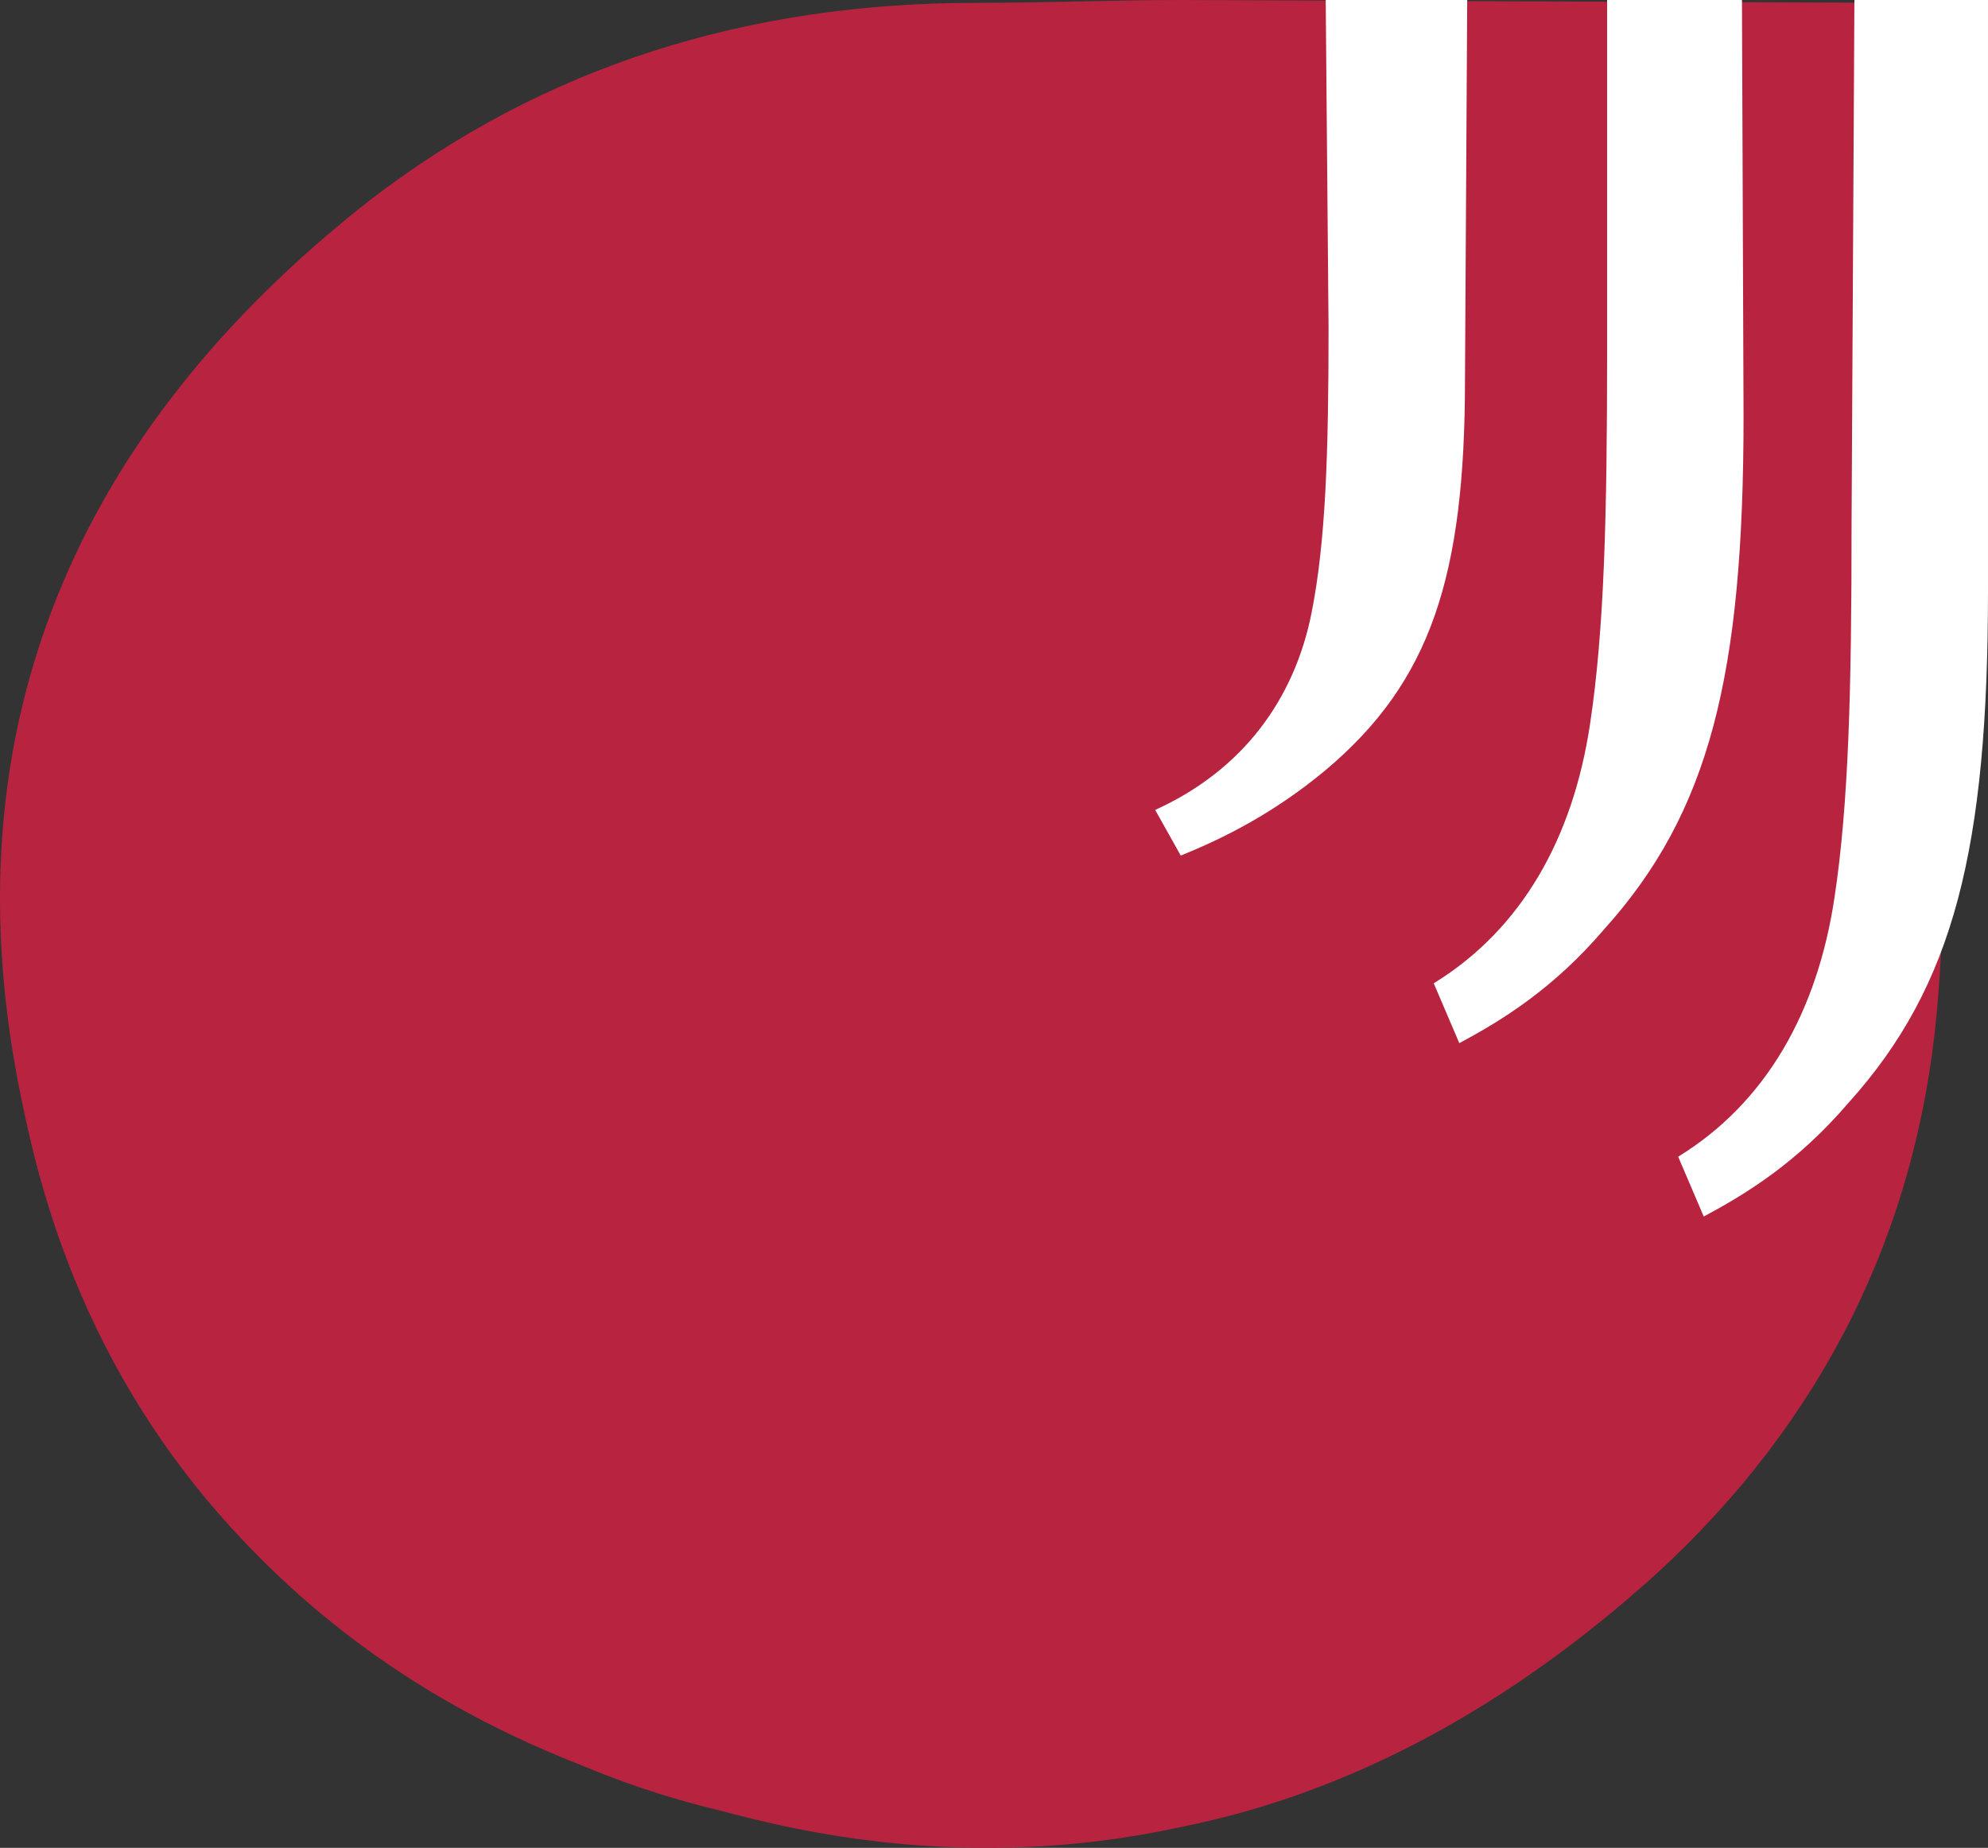
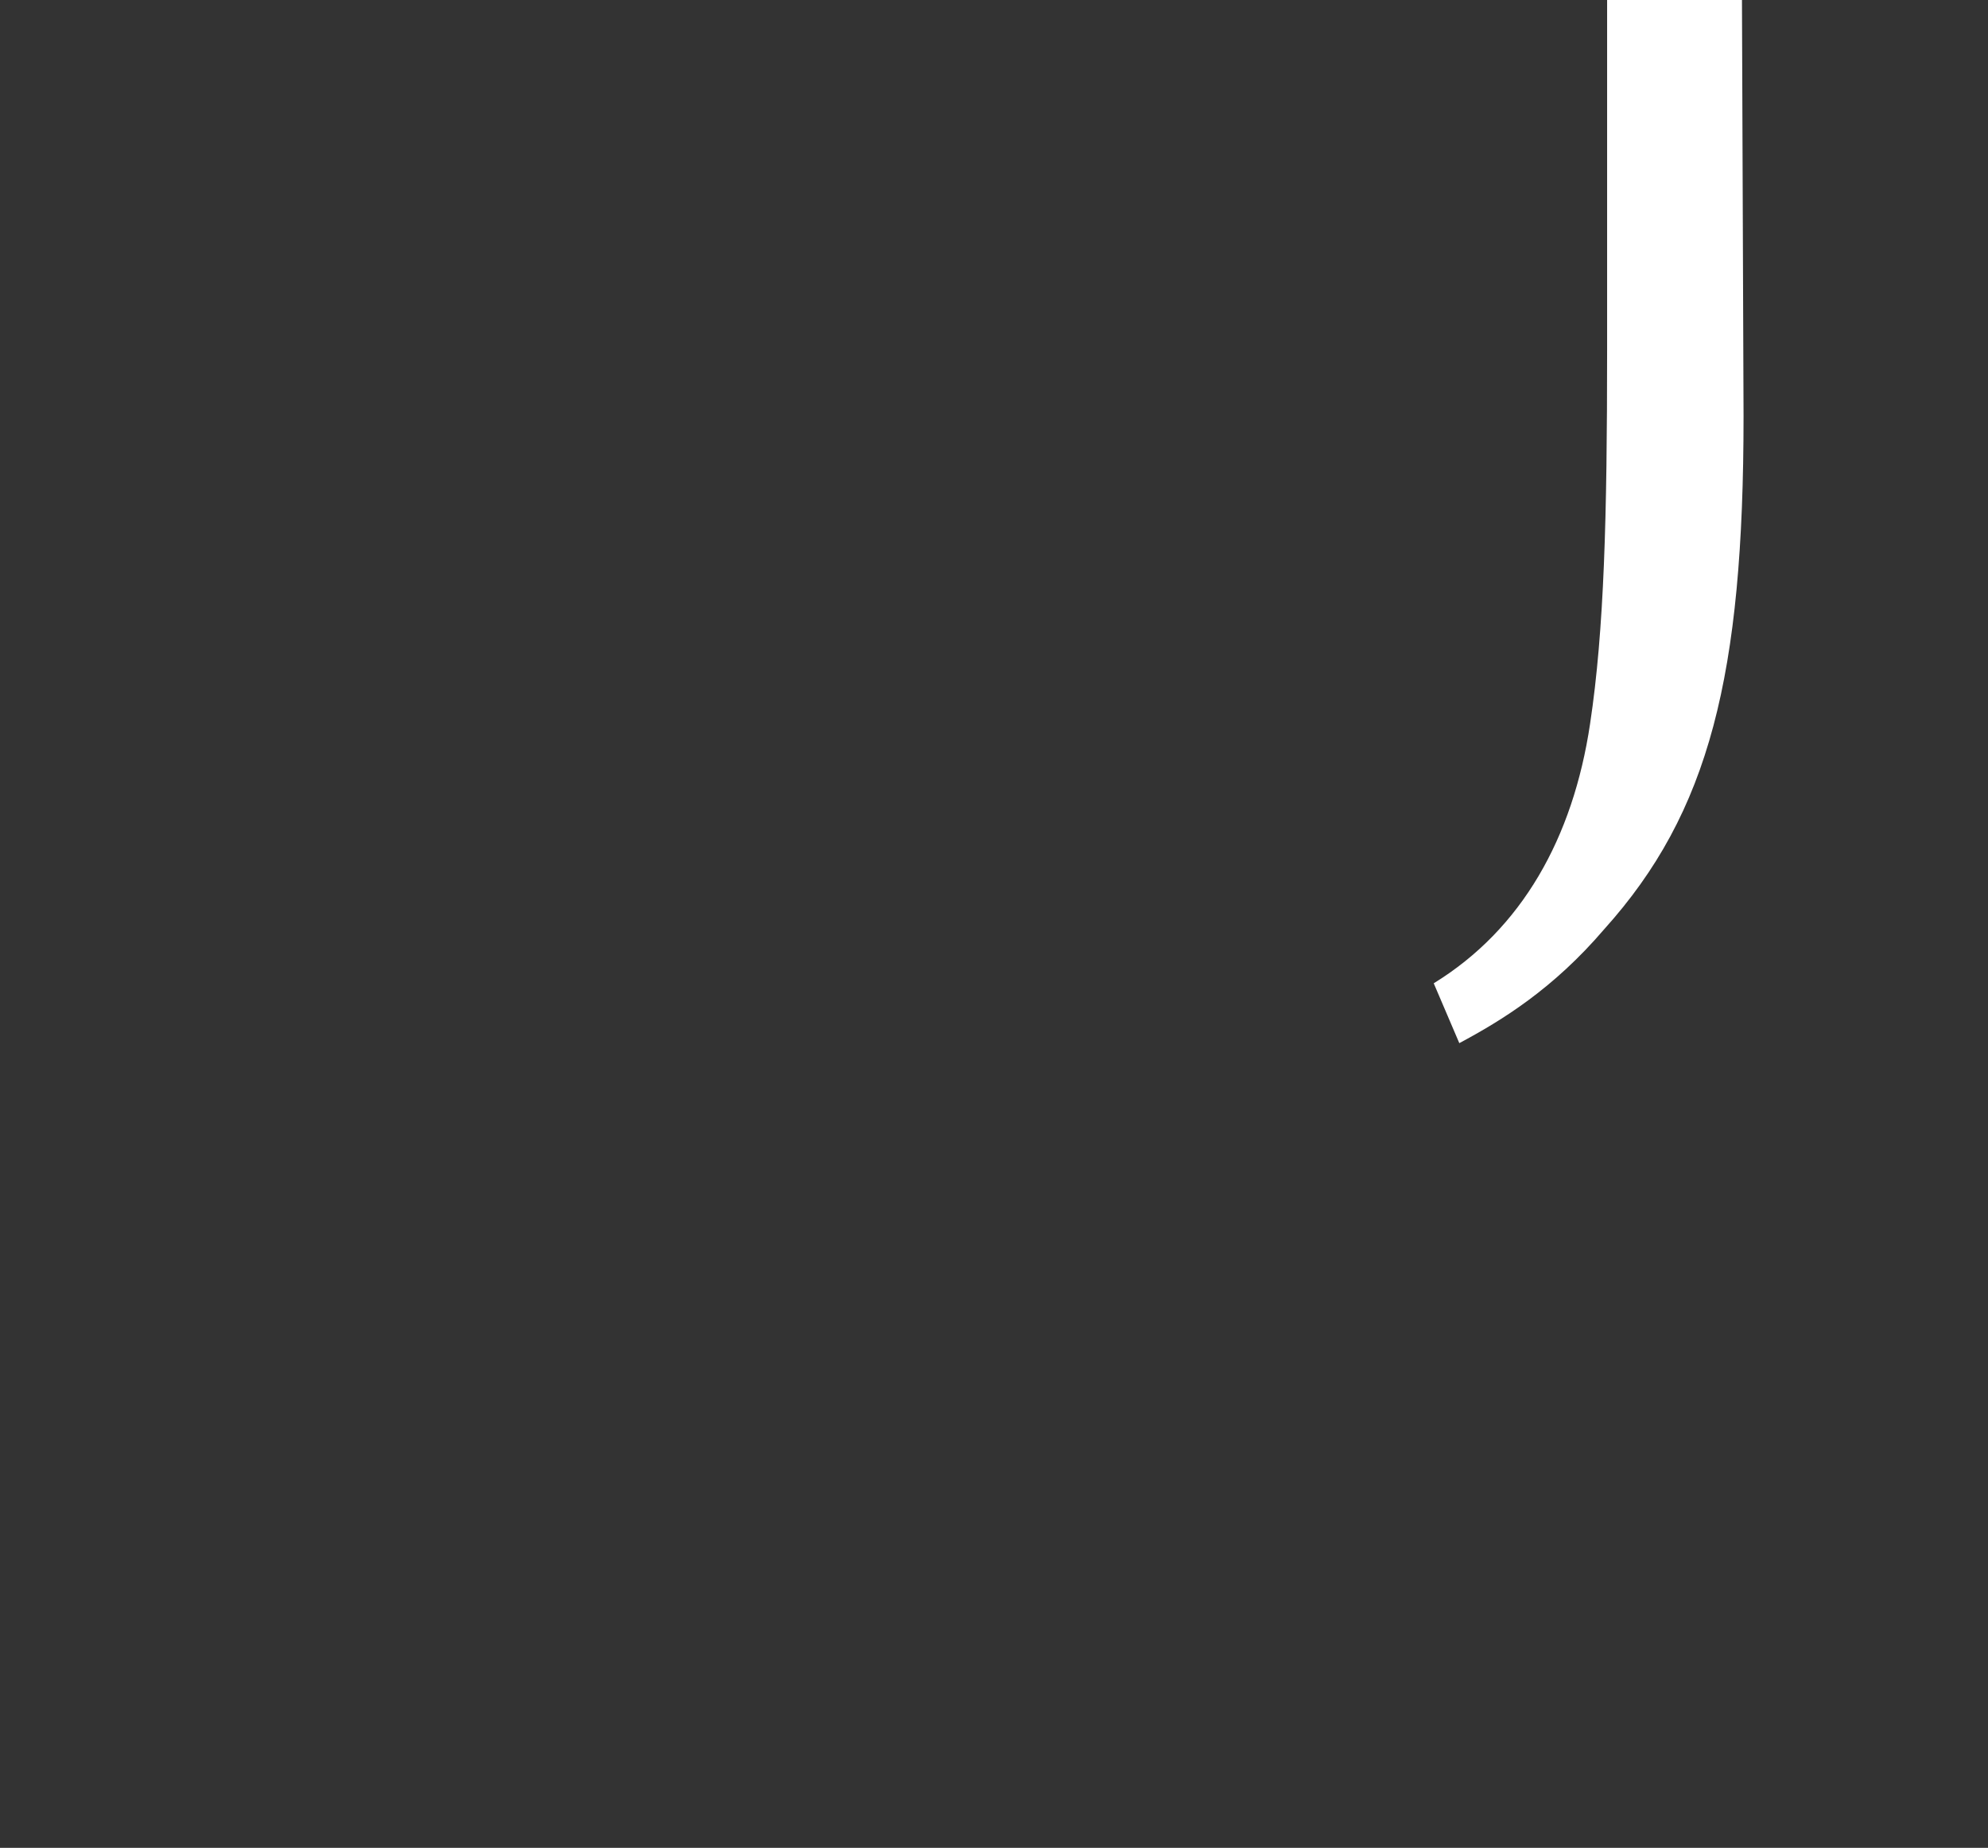
<svg xmlns="http://www.w3.org/2000/svg" xmlns:ns1="http://sodipodi.sourceforge.net/DTD/sodipodi-0.dtd" xmlns:ns2="http://www.inkscape.org/namespaces/inkscape" xml:space="preserve" width="699.403" height="650.116" version="1.1" style="clip-rule:evenodd;fill-rule:evenodd;image-rendering:optimizeQuality;shape-rendering:geometricPrecision;text-rendering:geometricPrecision" viewBox="0 0 699.403 650.116" id="svg851" ns1:docname="icon.svg" ns2:version="1.0beta1 (32d4812, 2019-09-19)">
  <rect x="0" y="0" width="699.403" height="650.116" fill="#333333" stroke="none" />
  <ns1:namedview pagecolor="#ffffff" bordercolor="#666666" ns2:document-rotation="0" borderopacity="1" objecttolerance="10" gridtolerance="10" guidetolerance="10" ns2:pageopacity="0" ns2:pageshadow="2" ns2:window-width="1280" ns2:window-height="713" id="namedview853" showgrid="false" showguides="true" ns2:guide-bbox="true" ns2:snap-bbox="true" ns2:bbox-paths="true" ns2:bbox-nodes="true" ns2:snap-bbox-edge-midpoints="true" ns2:snap-bbox-midpoints="true" fit-margin-top="0" fit-margin-left="0" fit-margin-right="0" fit-margin-bottom="0" showborder="false" ns2:zoom="0.12183418" ns2:cx="1472.52" ns2:cy="1086.9896" ns2:window-x="0" ns2:window-y="23" ns2:window-maximized="0" ns2:current-layer="svg851" />
  <defs id="defs835">
    <style type="text/css" id="style833">
   
    .fil0 {fill:#B82340;fill-rule:nonzero}
    .fil1 {fill:white;fill-rule:nonzero}
   
  </style>
  </defs>
  <g transform="translate(-150.597,-1924)" id="g867" style="opacity:1;stop-opacity:1">
-     <path ns2:connector-curvature="0" class="fil0" d="m 834,2122 c 0,-67 0,-124 0,-181 0,-13 -5,-16 -17,-16 0,0 0,0 0,0 v 0 l -251,-1 c -23,0 -48,1 -72,1 -80,0 -152,22 -214,70 -103,81 -147,185 -123,310 6,30 20,101 83,165 42,43 87,64 115,75 12,5 28,11 49,16 26,7 87,22 161,6 61,-12 117,-43 168,-89 59,-54 92,-121 99,-198 5,-56 1,-112 2,-159 z" id="path840" />
-     <path class="fil1" d="m 617,1924 1,115.383 c 0,44.147 -1,75.25 -6,100.333 -6,30.1 -24,55.183 -55,69.23 L 566,2225 c 15,-6.02 33,-15.05 51,-30.1 37,-31.103 49,-68.227 49,-137.457 L 666.78,1924 Z" id="path842" ns2:connector-curvature="0" style="stroke-width:1.002" ns1:nodetypes="ccsccccccc" />
    <path class="fil1" d="m 716,1924 c 0.013,14.563 0,0 0,0 v 123.336 c 0,58.158 -1,98.268 -6,131.358 -6,40.109 -24,72.197 -55,91.249 L 664,2291 c 15,-8.022 33,-19.052 51,-40.109 37,-41.112 49,-89.243 49,-180.492 L 763.441,1924 Z" id="path844" ns2:connector-curvature="0" style="stroke-width:1.001" ns1:nodetypes="ccsccccccc" />
-     <path class="fil1" d="m 803,1924 -1,184.431 c 0,58.136 -1,98.23 -6,131.307 -6,40.094 -24,72.169 -55,91.213 L 750,2352 c 15,-8.019 33,-19.044 51,-40.094 37,-41.096 49,-89.208 49,-180.422 V 1924 c -16,0 -30.827,0 -47,0 z" id="path846" ns2:connector-curvature="0" style="stroke-width:1.001" ns1:nodetypes="ccccccsccc" />
  </g>
</svg>